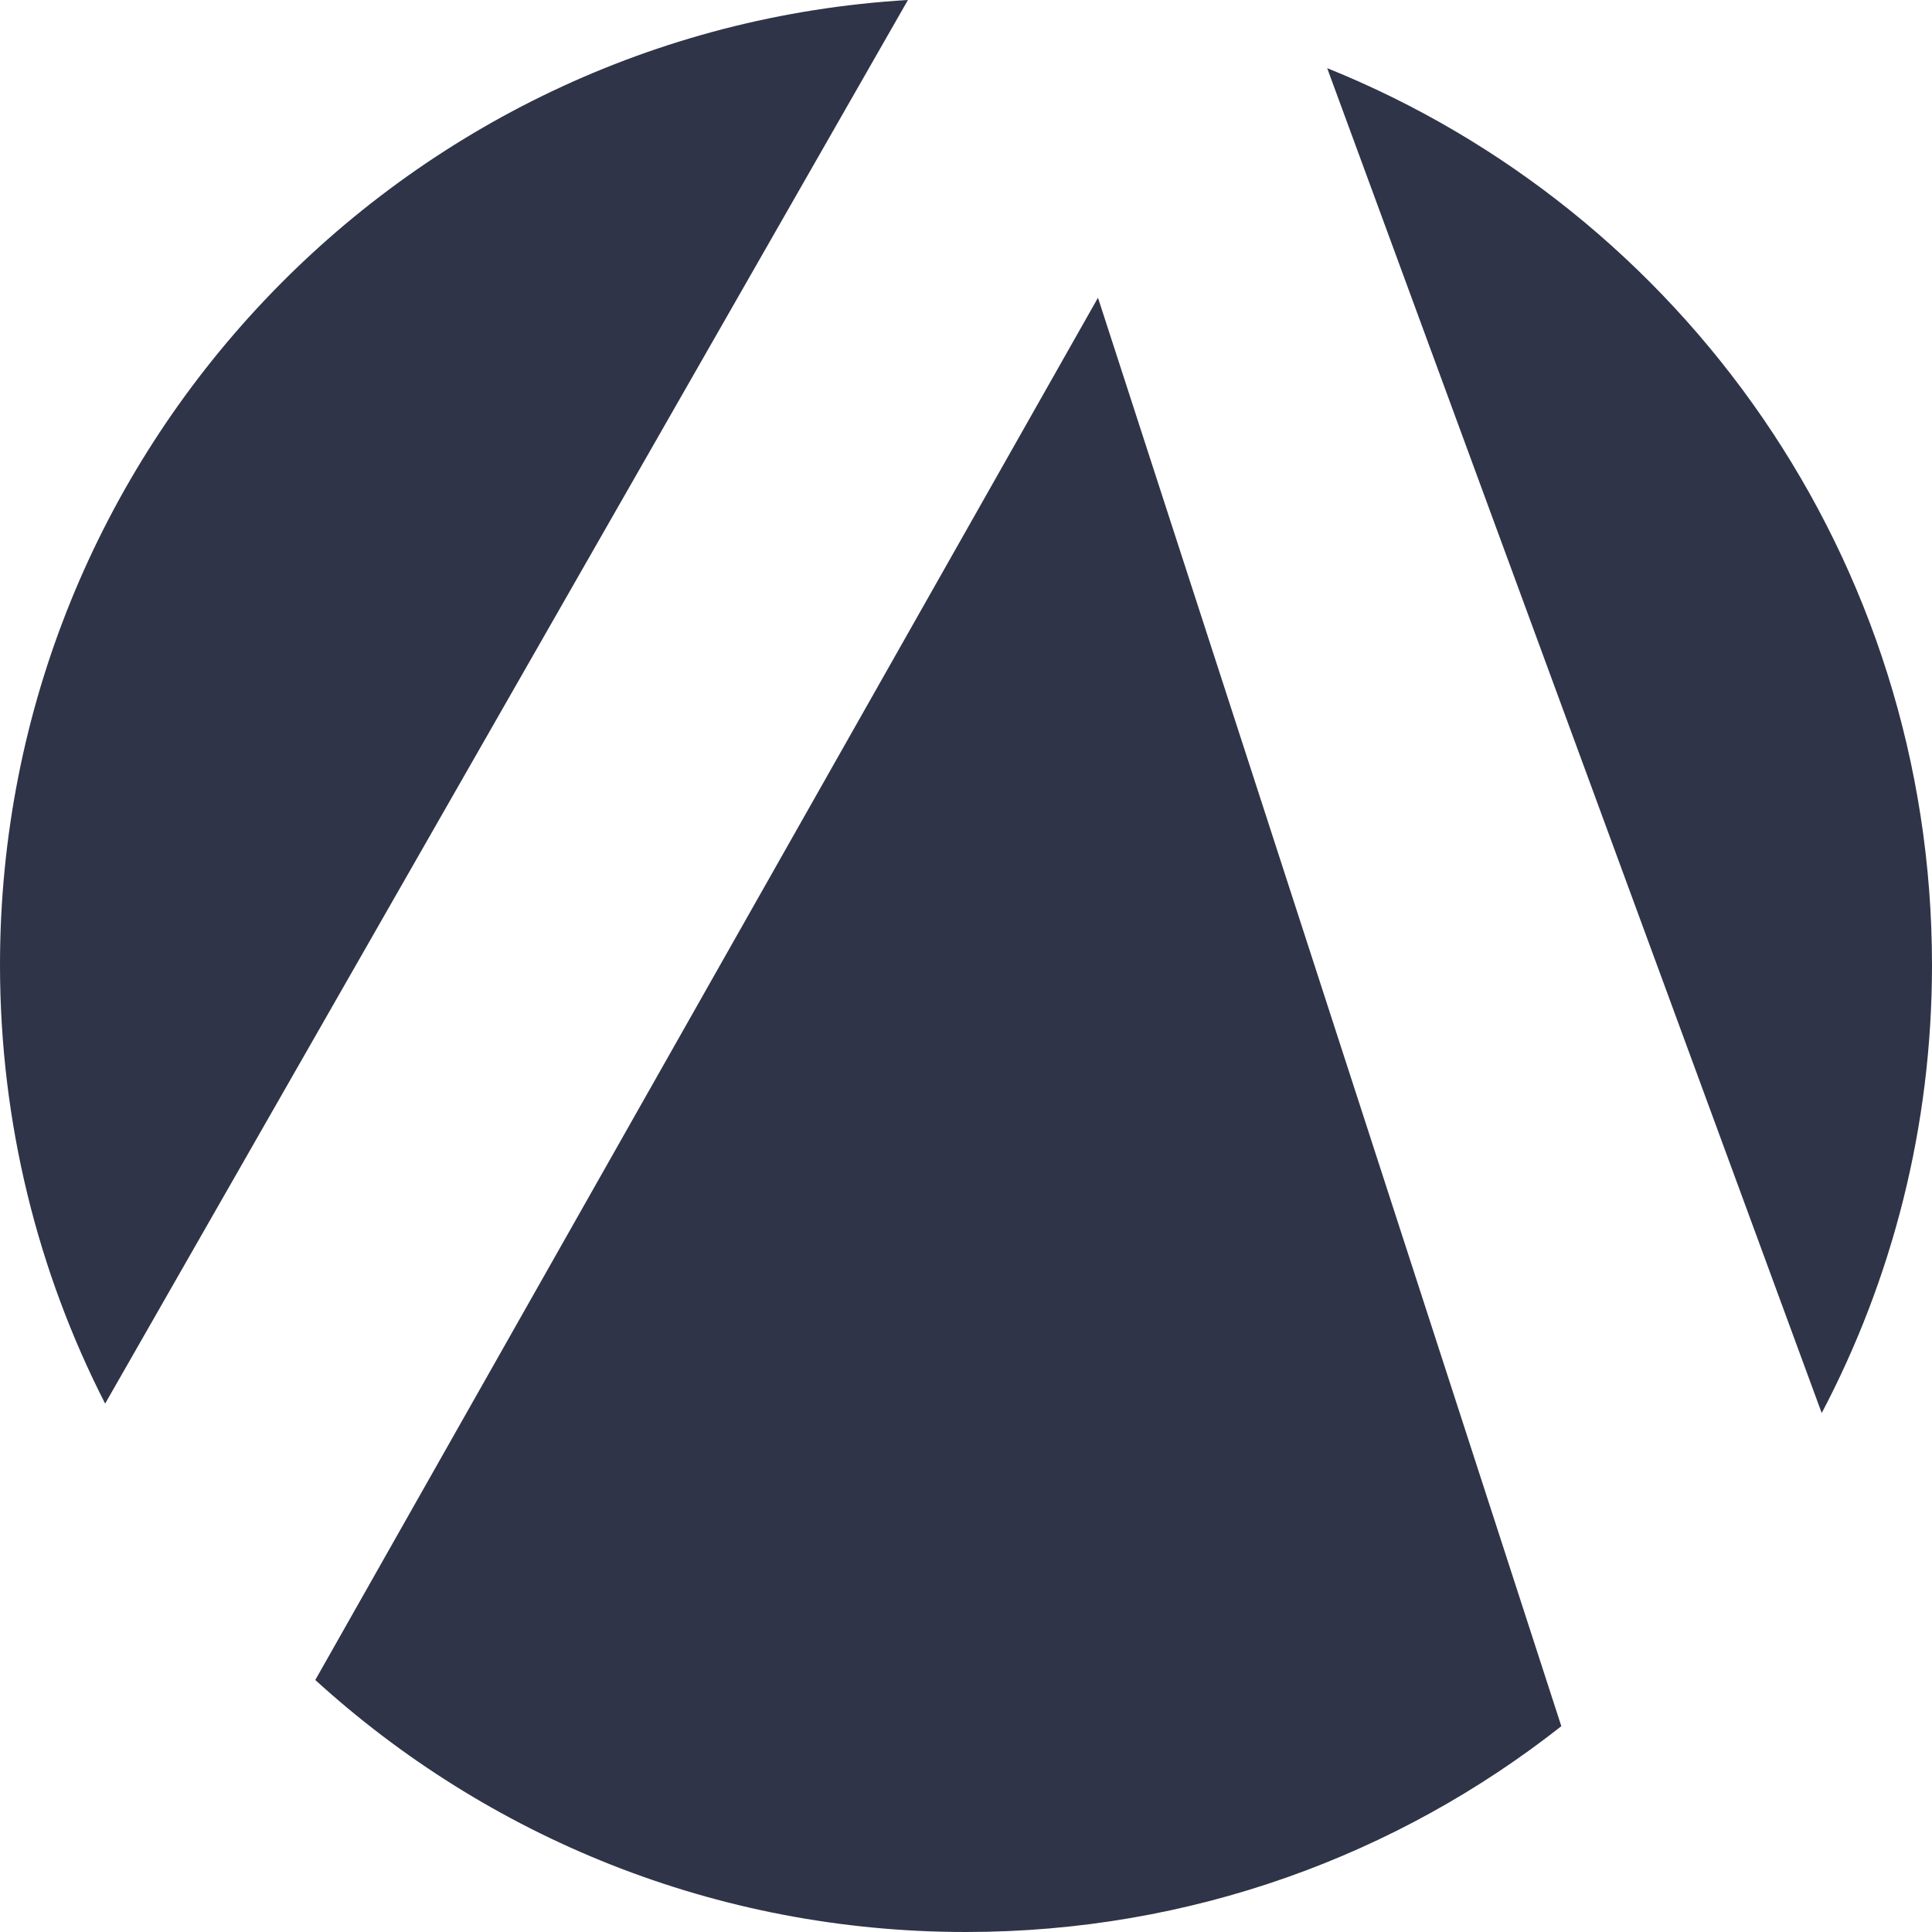
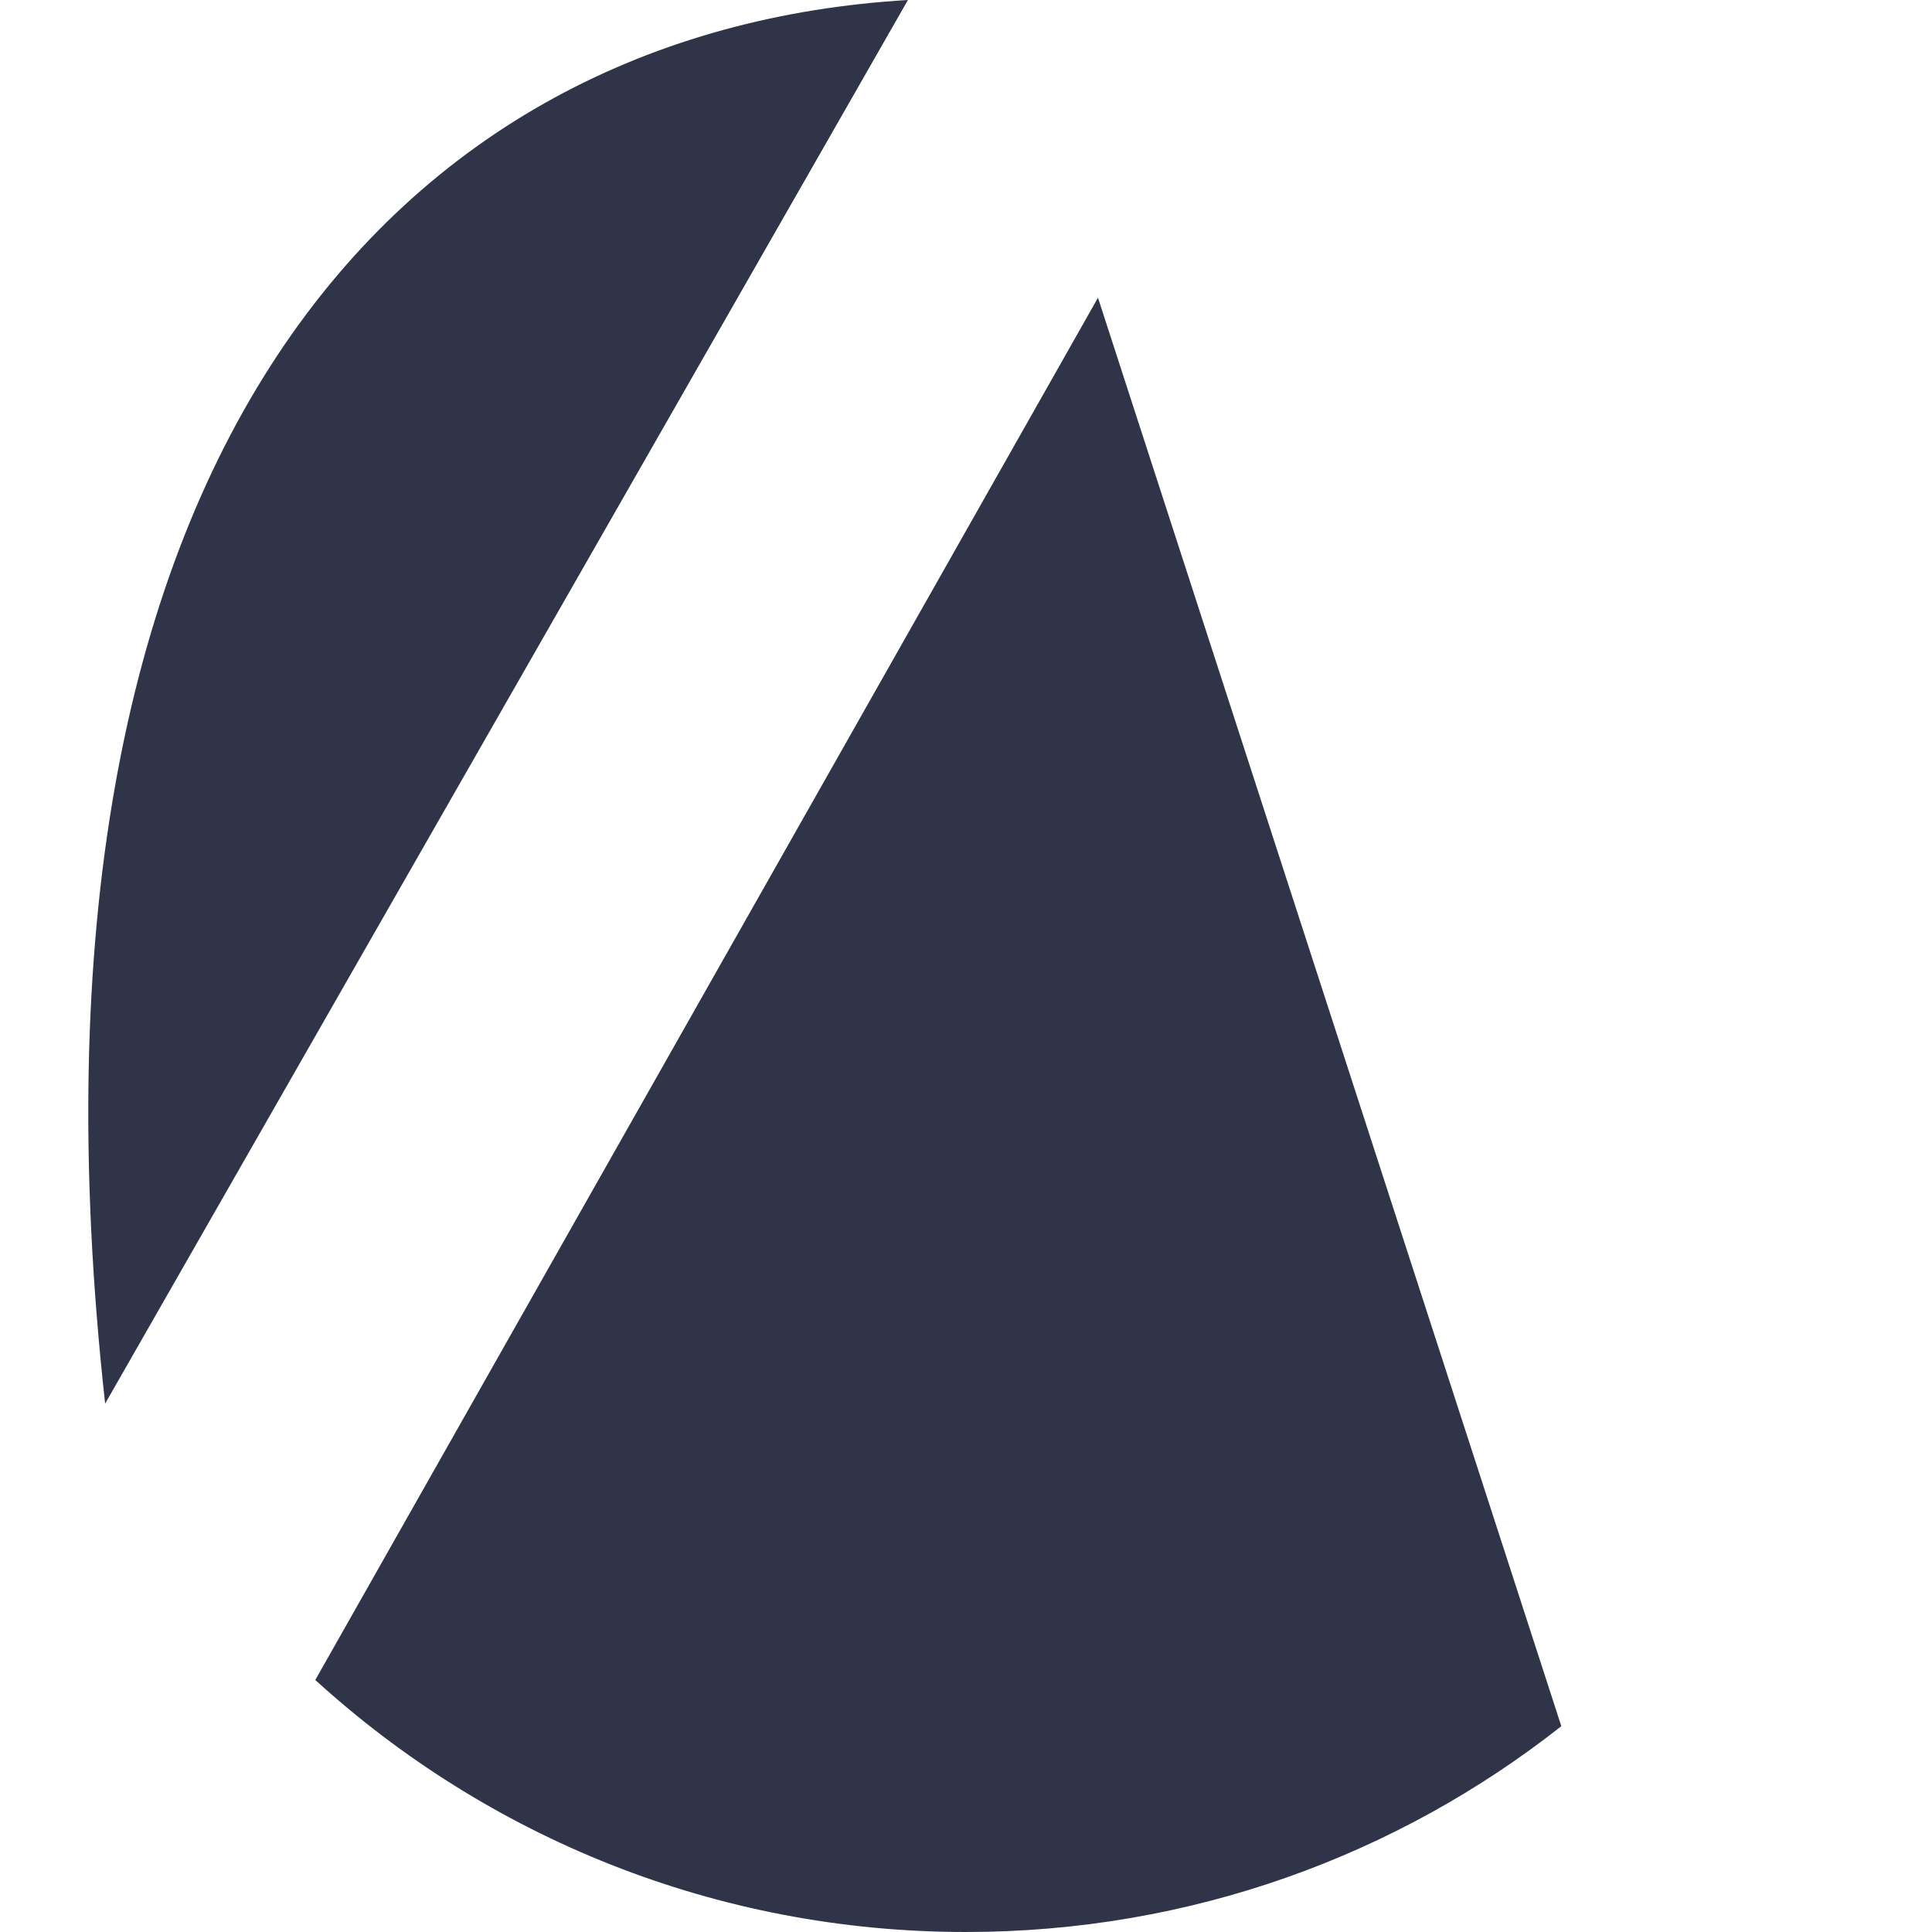
<svg xmlns="http://www.w3.org/2000/svg" width="36" height="36" viewBox="0 0 36 36" fill="none">
-   <path d="M16.917 0.002L1.959 26.154C0.708 23.706 0 20.924 0 17.98C0 8.396 7.48 0.559 16.917 0V0.002Z" fill="#2F3448" />
+   <path d="M16.917 0.002L1.959 26.154C0 8.396 7.48 0.559 16.917 0V0.002Z" fill="#2F3448" />
  <path d="M20.46 5.55L29.093 32.165C26.035 34.574 22.187 36 17.997 36C13.329 36 9.077 34.222 5.875 31.304L20.458 5.55H20.46Z" fill="#2F3448" />
-   <path d="M36 17.982C36 20.997 35.258 23.835 33.945 26.33L24.73 1.27C31.342 3.932 36 10.416 36 17.982Z" fill="#2F3448" />
</svg>